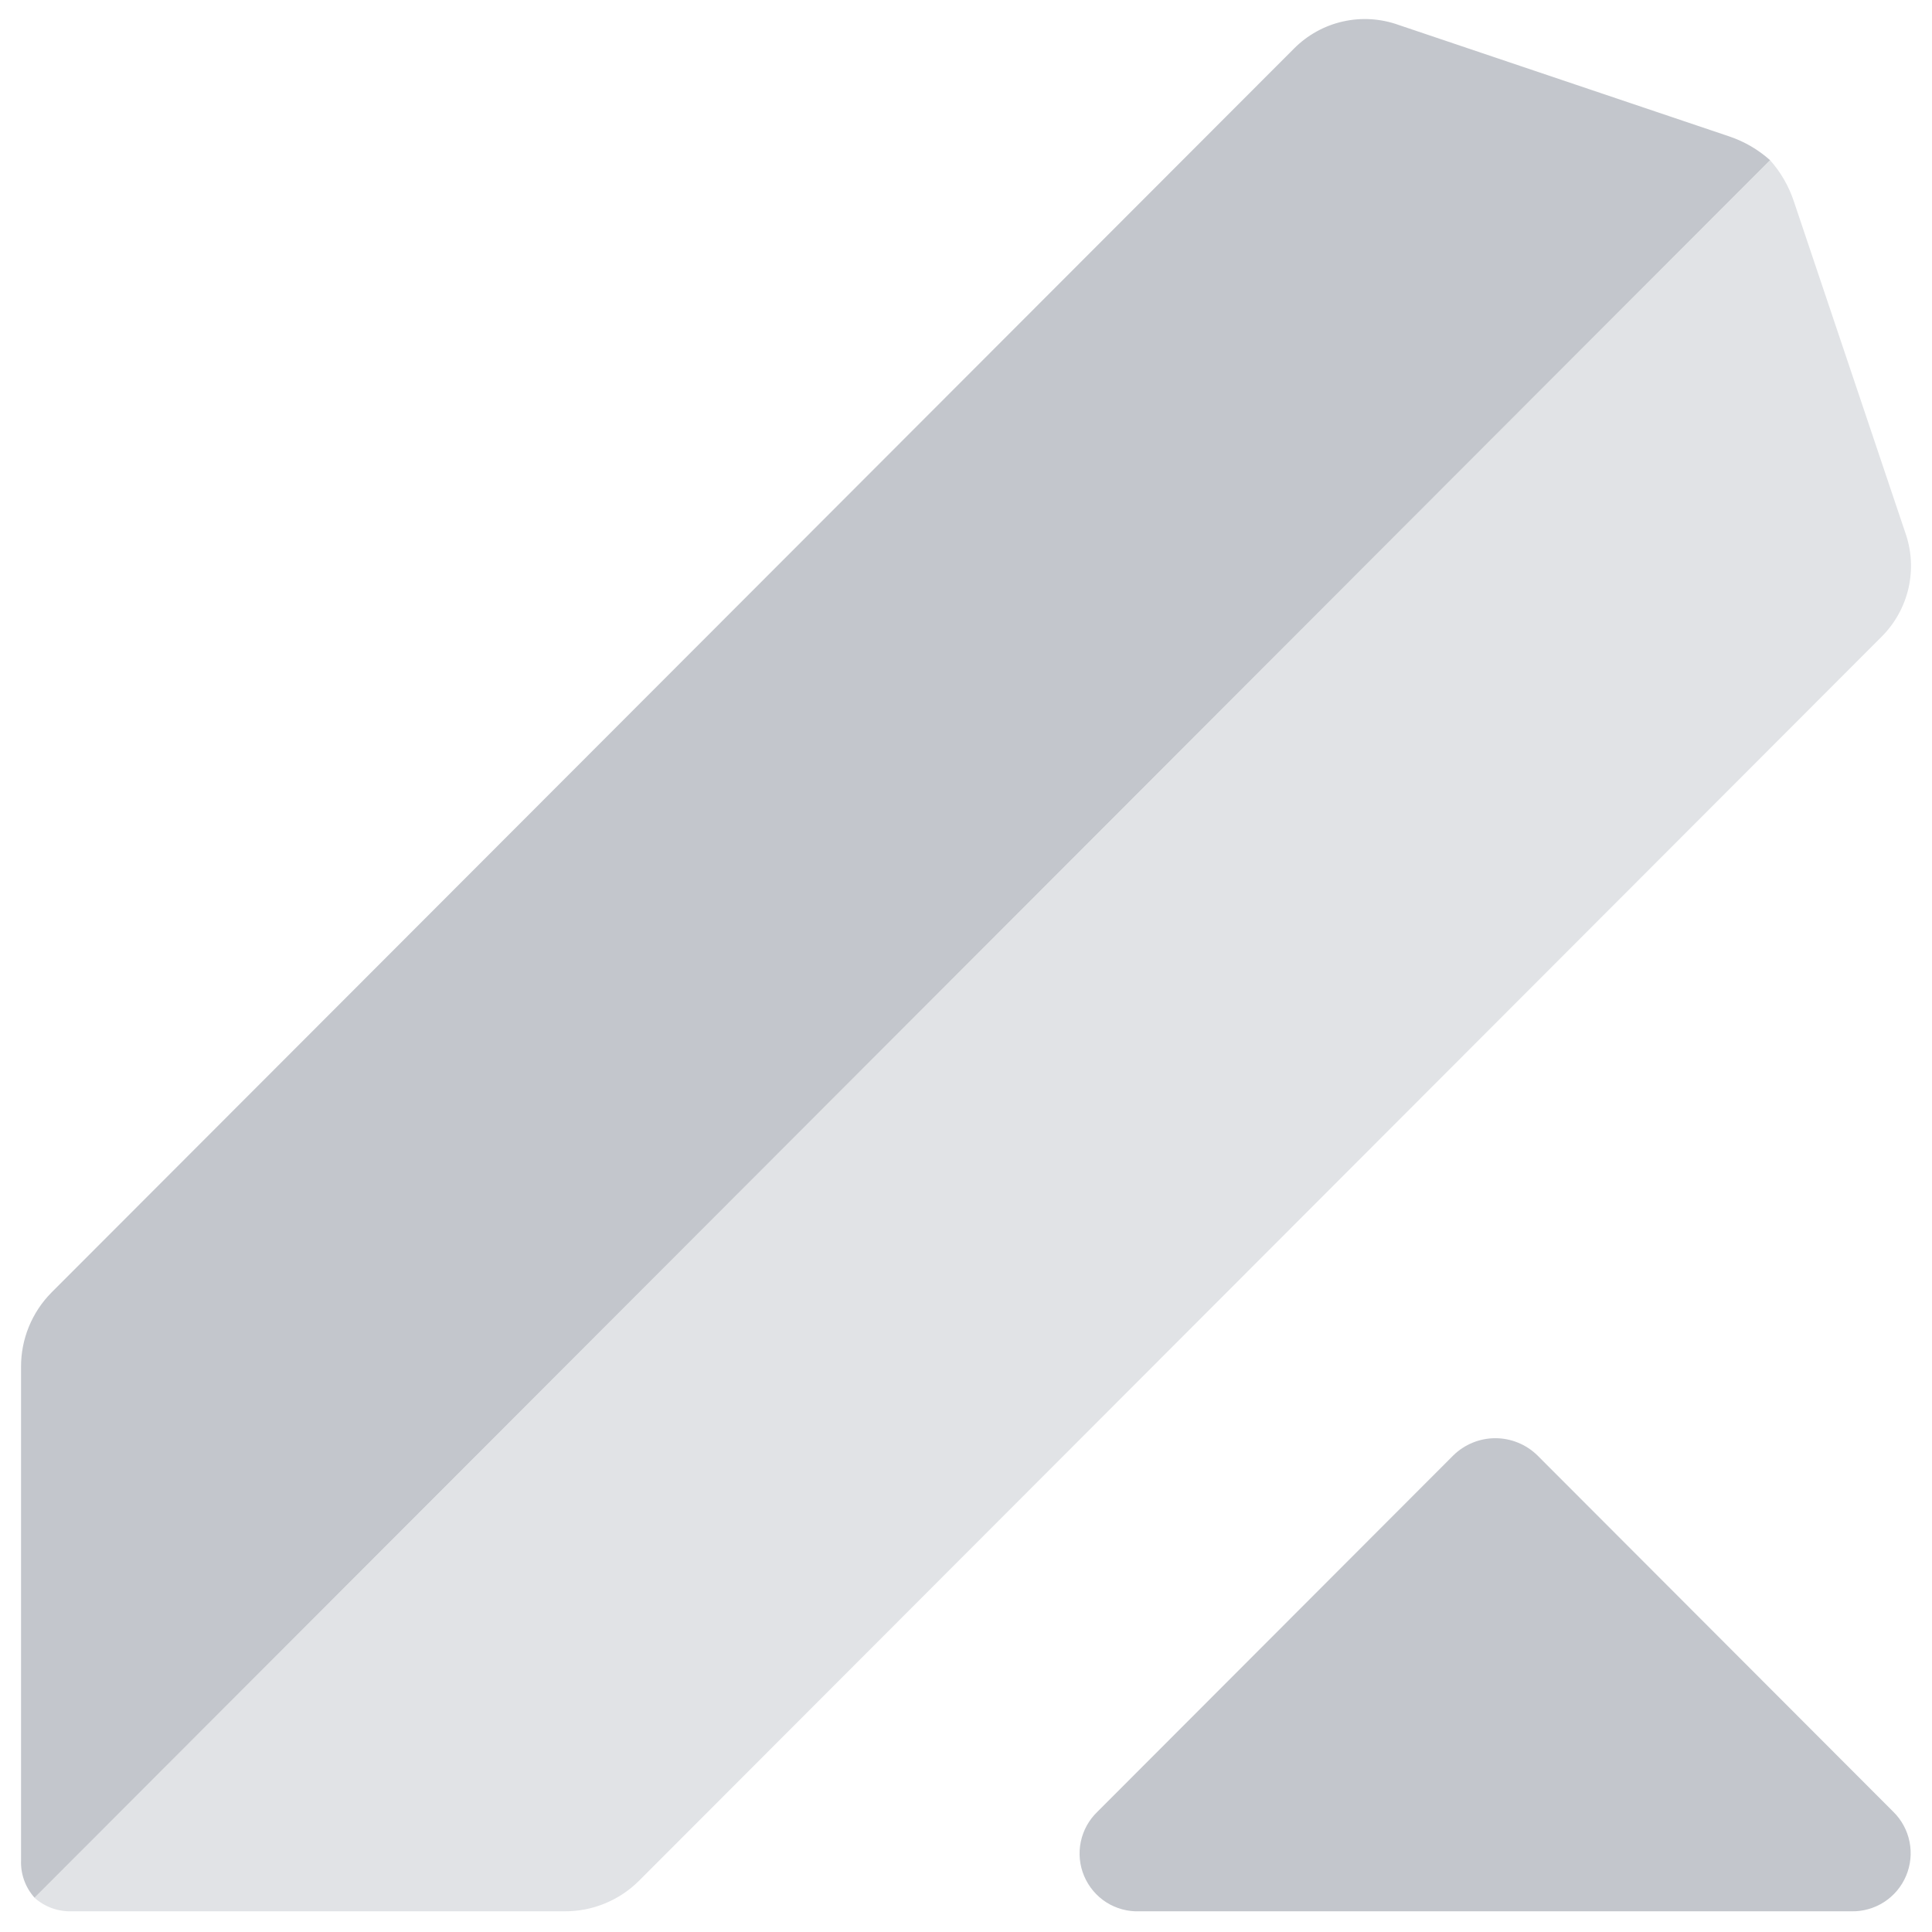
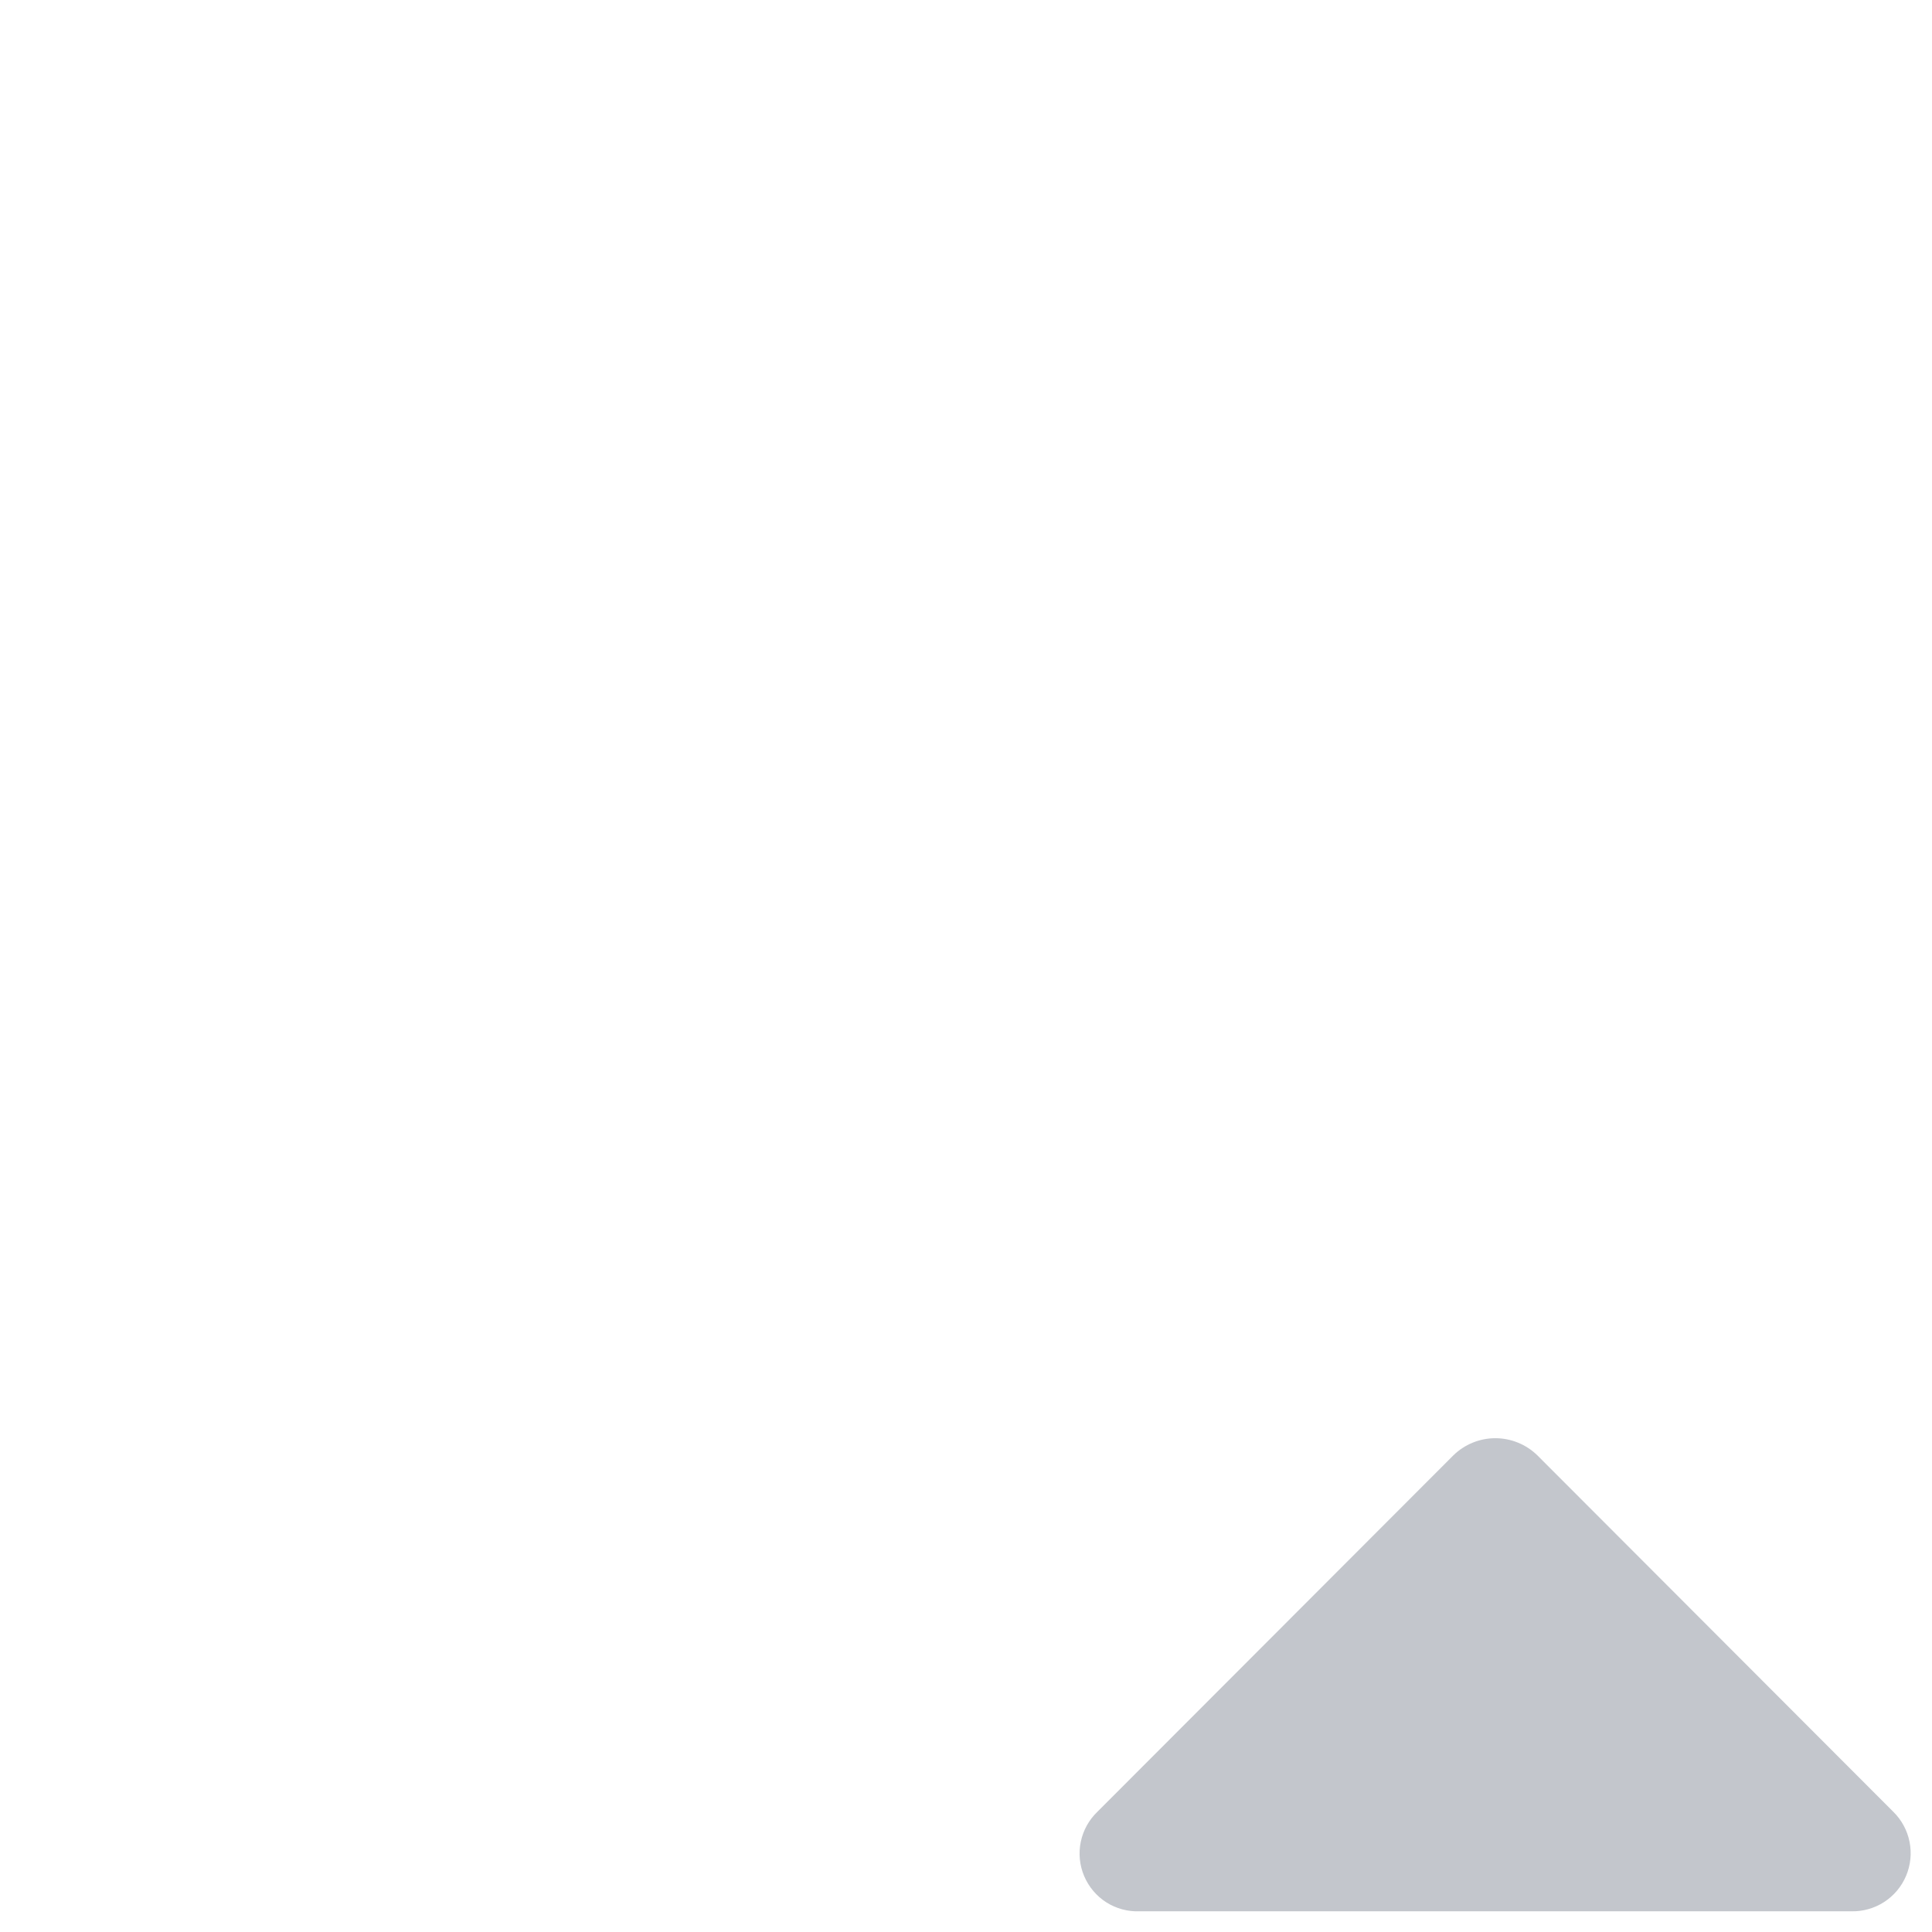
<svg xmlns="http://www.w3.org/2000/svg" width="46" height="46" viewBox="0 0 46 46" fill="none">
  <path d="M45.077 43.136L36.606 34.653C36.338 34.391 35.978 34.243 35.604 34.243C35.229 34.243 34.869 34.391 34.602 34.653L26.13 43.136C25.928 43.329 25.79 43.579 25.733 43.852C25.676 44.126 25.704 44.411 25.813 44.668C25.922 44.925 26.106 45.144 26.341 45.294C26.577 45.443 26.853 45.518 27.132 45.507H44.076C44.353 45.514 44.626 45.437 44.859 45.287C45.093 45.136 45.275 44.919 45.383 44.663C45.491 44.407 45.52 44.125 45.465 43.852C45.411 43.58 45.276 43.331 45.077 43.136Z" fill="#C3C6CC" />
-   <path d="M45.359 12.668L42.706 4.78C42.586 4.424 42.395 4.095 42.145 3.814L0.822 45.185C1.065 45.402 1.381 45.517 1.707 45.507H13.444C13.771 45.509 14.097 45.446 14.4 45.321C14.704 45.197 14.98 45.014 15.213 44.782L44.797 15.163C45.118 14.844 45.342 14.439 45.442 13.997C45.541 13.555 45.513 13.094 45.359 12.668V12.668Z" fill="#E1E3E6" />
-   <path d="M41.179 3.25L33.301 0.594C32.875 0.441 32.414 0.412 31.973 0.512C31.531 0.611 31.128 0.836 30.809 1.157L1.223 30.777C0.758 31.248 0.498 31.885 0.501 32.548V44.299C0.49 44.625 0.606 44.942 0.823 45.184L42.145 3.814C41.864 3.563 41.536 3.371 41.179 3.25V3.25Z" fill="#C3C6CC" />
</svg>